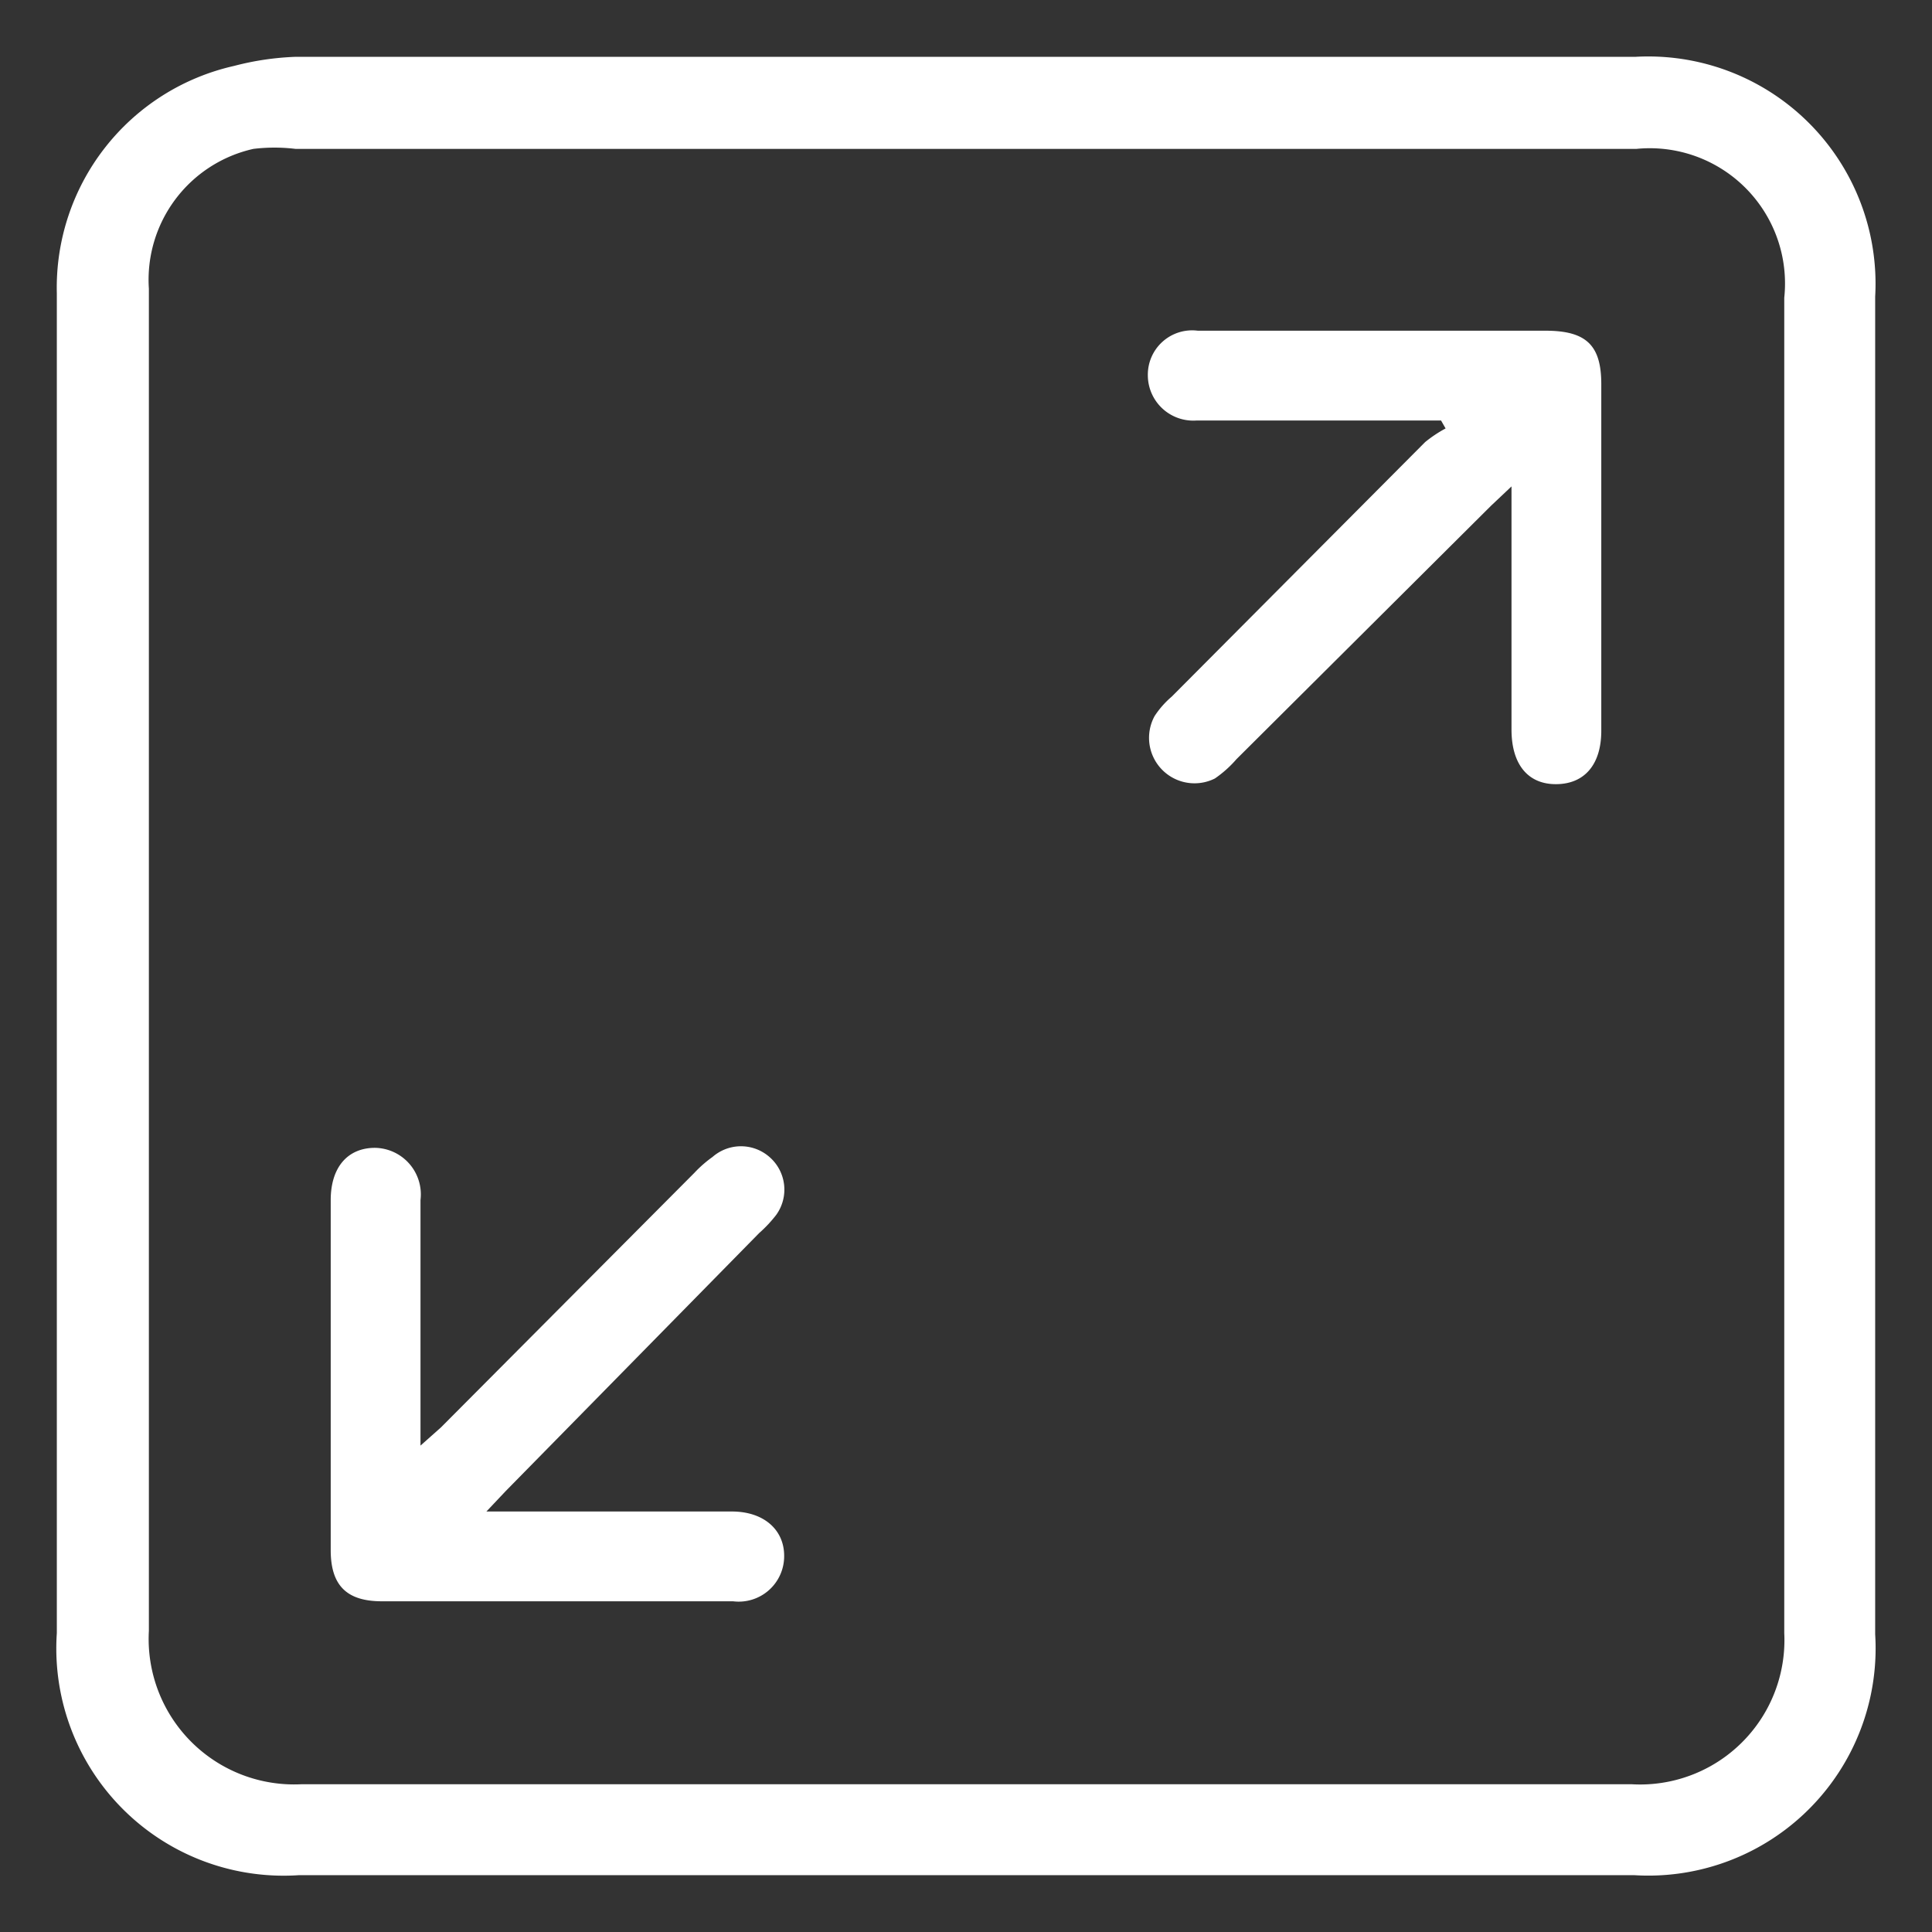
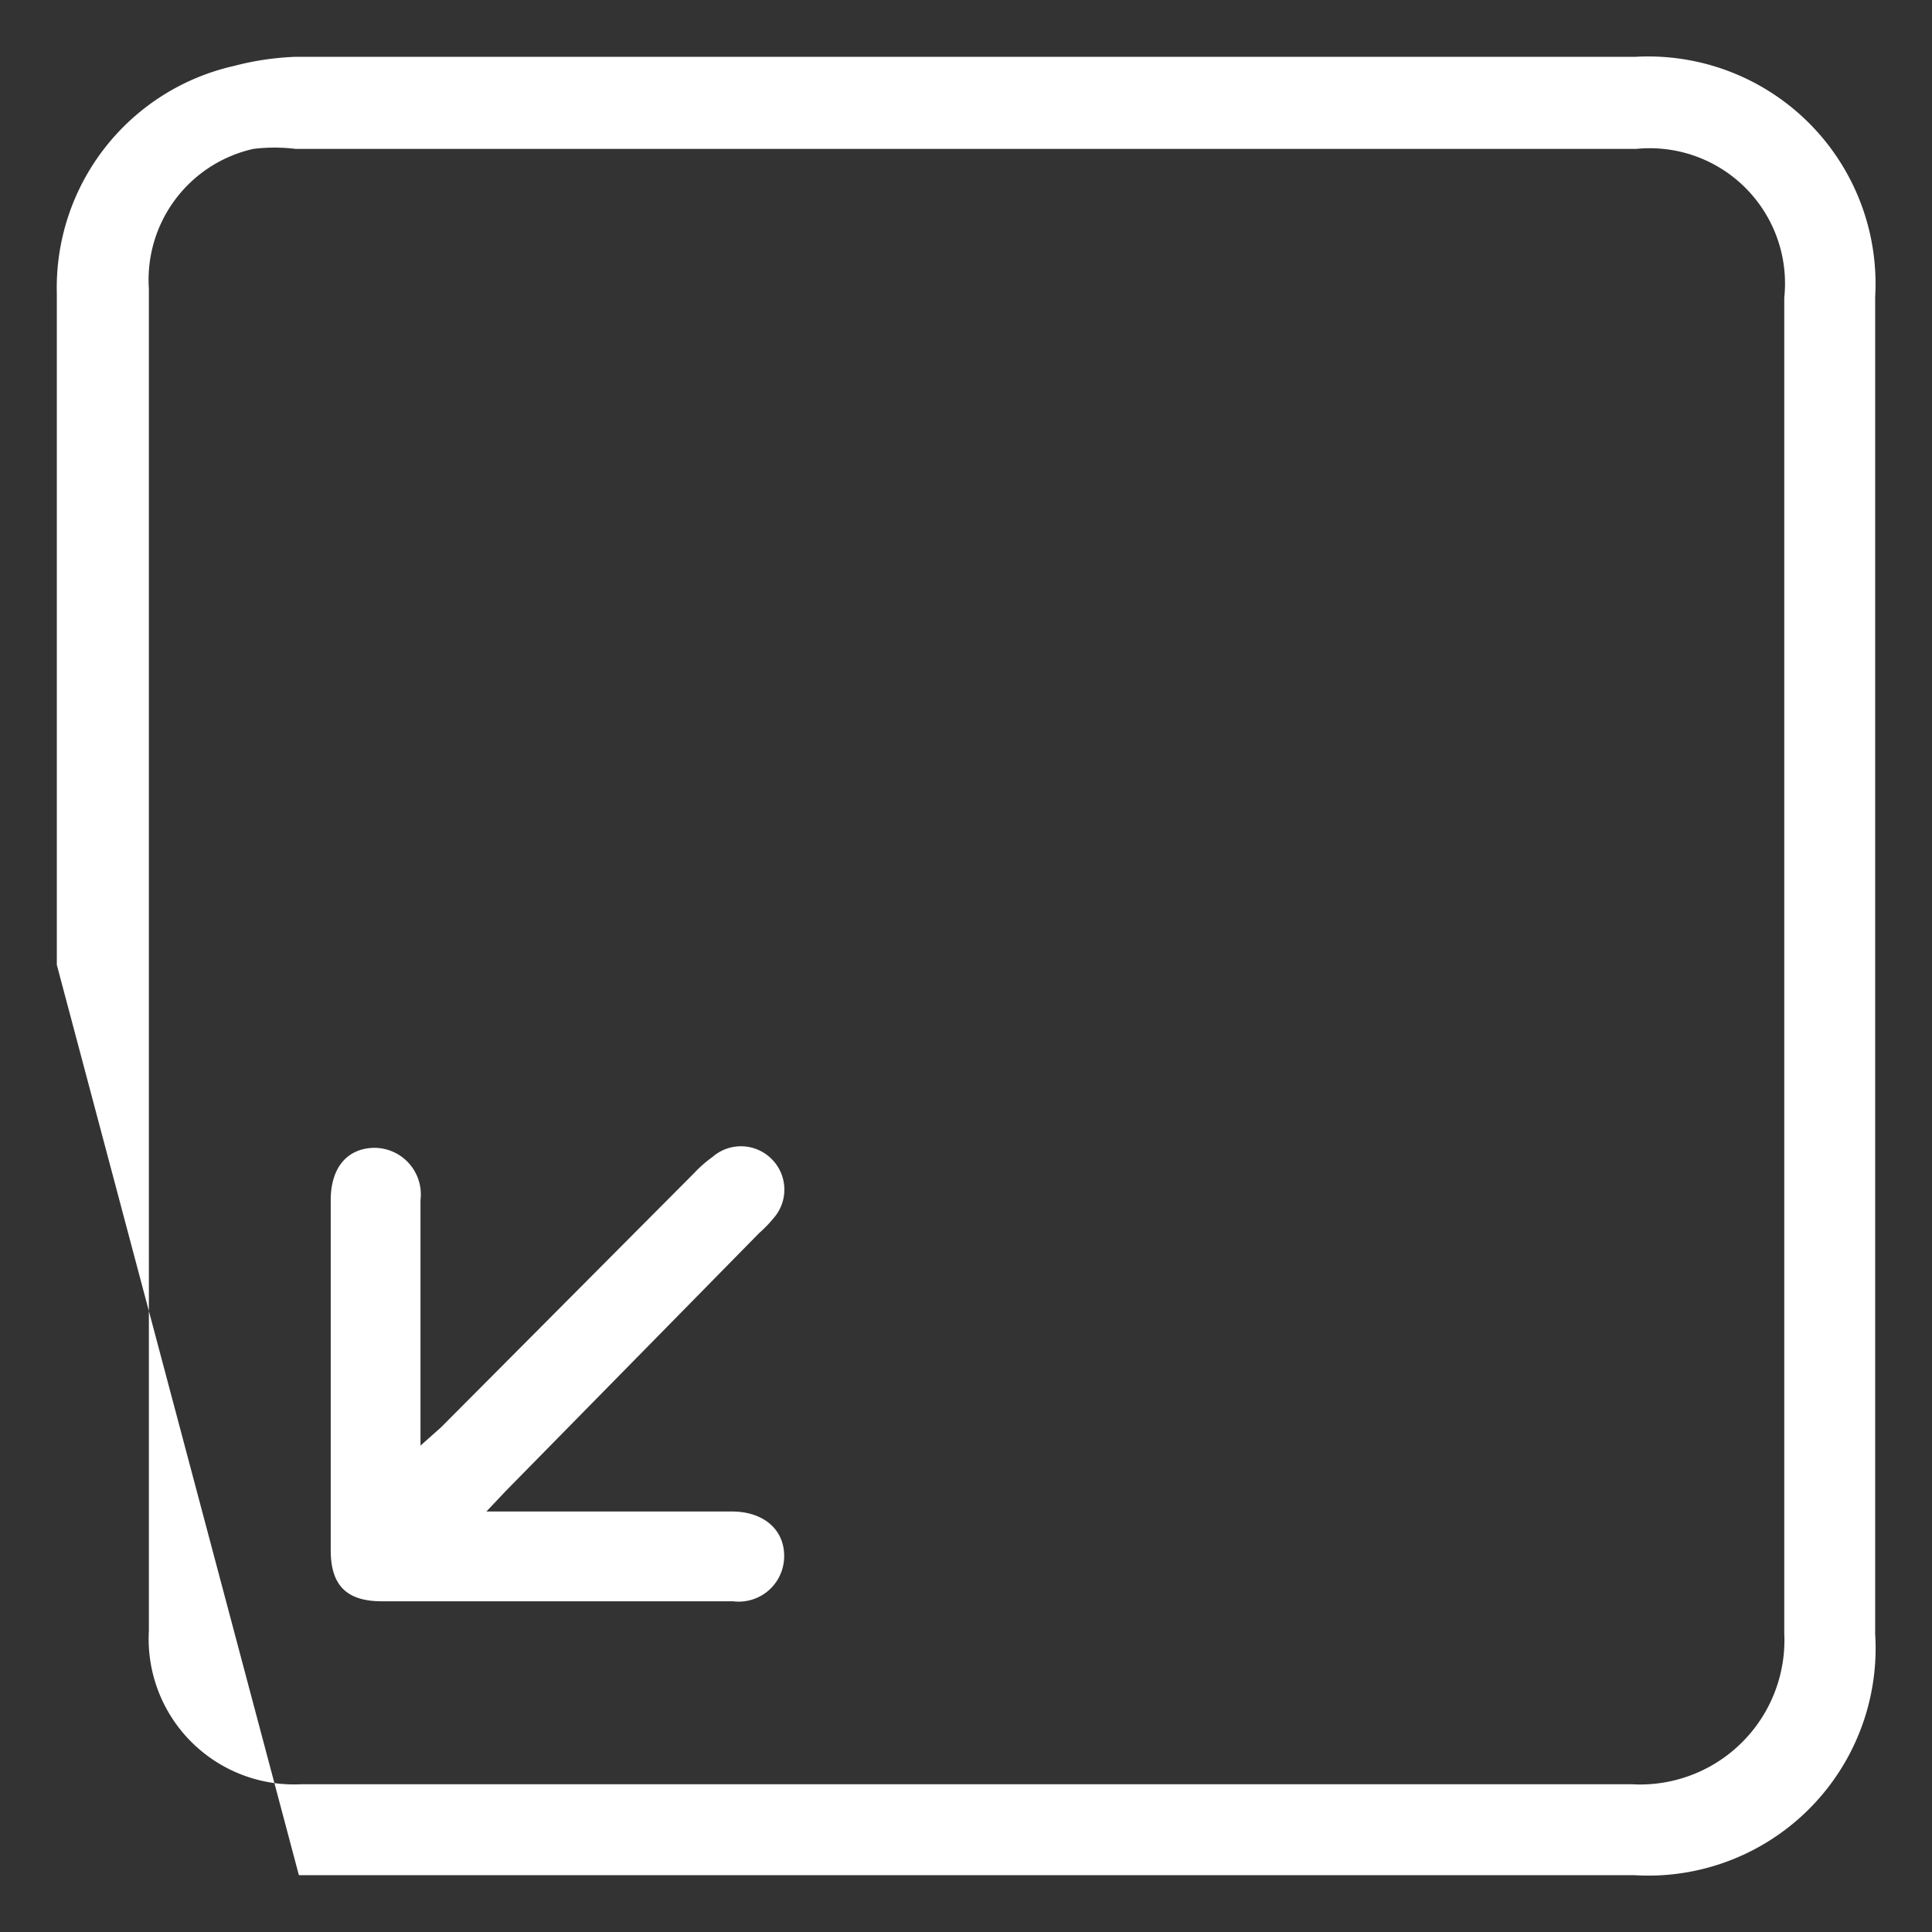
<svg xmlns="http://www.w3.org/2000/svg" id="Layer_1" data-name="Layer 1" viewBox="0 0 17 17">
  <rect x="0" y="0" width="17" height="17" fill="#333333" stroke="none" />
  <defs>
    <style>.cls-1{fill:#fff;}</style>
  </defs>
-   <path class="cls-1" d="M.5,8.49V2.58a2,2,0,0,1,1.56-2A2.48,2.48,0,0,1,2.6.5H14.39A2,2,0,0,1,16.5,2.61V14.38a2,2,0,0,1-2.12,2.12H2.63A2,2,0,0,1,.5,14.37Zm.81,0c0,2,0,3.91,0,5.86A1.28,1.28,0,0,0,2.65,15.7c3.9,0,7.81,0,11.71,0a1.27,1.27,0,0,0,1.34-1.33c0-3.92,0-7.83,0-11.75a1.19,1.19,0,0,0-1.3-1.31H2.6a1.54,1.54,0,0,0-.37,0,1.18,1.18,0,0,0-.92,1.23Z" />
+   <path class="cls-1" d="M.5,8.49V2.58a2,2,0,0,1,1.56-2A2.48,2.48,0,0,1,2.6.5H14.39A2,2,0,0,1,16.5,2.61V14.38a2,2,0,0,1-2.12,2.12H2.63Zm.81,0c0,2,0,3.91,0,5.86A1.28,1.28,0,0,0,2.65,15.7c3.9,0,7.81,0,11.71,0a1.27,1.27,0,0,0,1.34-1.33c0-3.92,0-7.83,0-11.75a1.19,1.19,0,0,0-1.3-1.31H2.6a1.54,1.54,0,0,0-.37,0,1.18,1.18,0,0,0-.92,1.23Z" />
  <path class="cls-1" d="M4.28,13.3H6.44c.28,0,.46.16.46.39a.4.4,0,0,1-.45.4H3.36c-.31,0-.45-.14-.45-.45,0-1,0-2.05,0-3.08,0-.29.15-.46.39-.46a.41.41,0,0,1,.4.46v2.16l.18-.16,2.23-2.24a1.07,1.07,0,0,1,.16-.14.38.38,0,0,1,.5,0,.38.38,0,0,1,.06.51,1.14,1.14,0,0,1-.15.16L4.45,13.12Z" />
-   <path class="cls-1" d="M12.68,3.7H10.53a.4.4,0,0,1-.43-.4.39.39,0,0,1,.44-.39c.33,0,.66,0,1,0H13.6c.36,0,.49.13.49.47,0,1,0,2,0,3.05,0,.3-.15.47-.4.47s-.39-.18-.39-.48V4.28l-.18.17L10.88,6.68a1,1,0,0,1-.19.17.4.4,0,0,1-.53-.55.8.8,0,0,1,.15-.17l2.23-2.24a1.13,1.13,0,0,1,.18-.12Z" />
</svg>